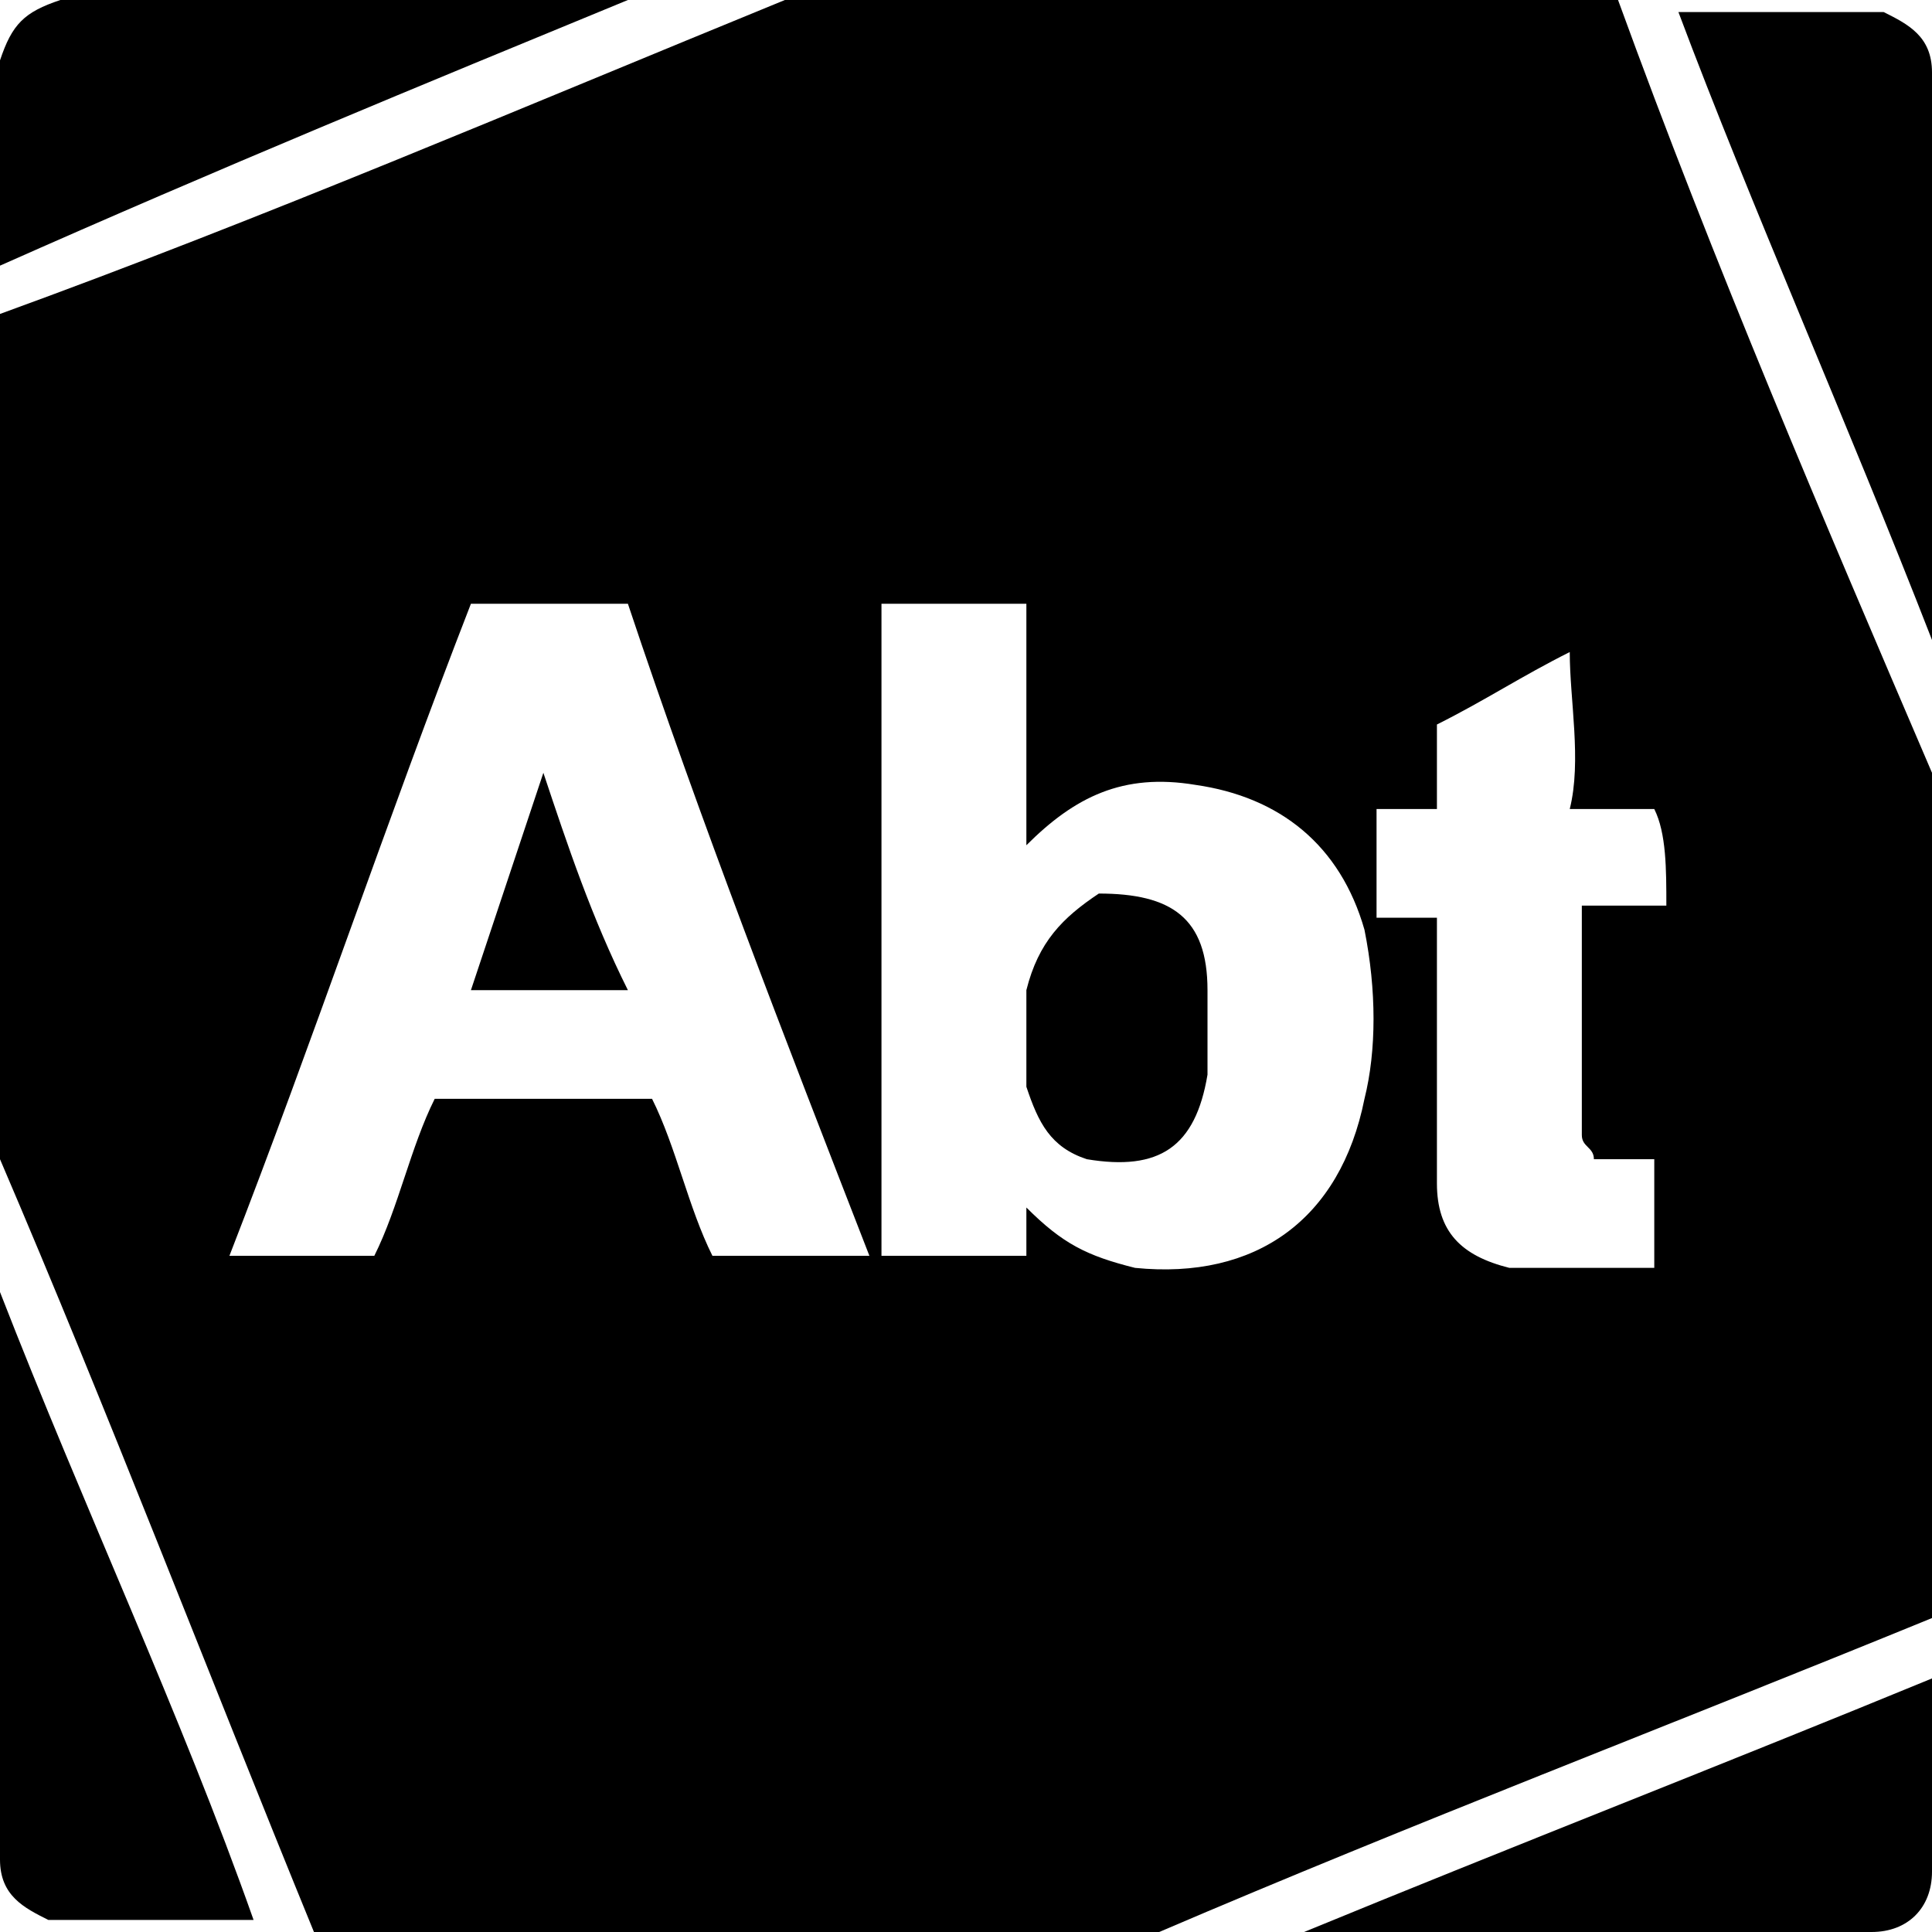
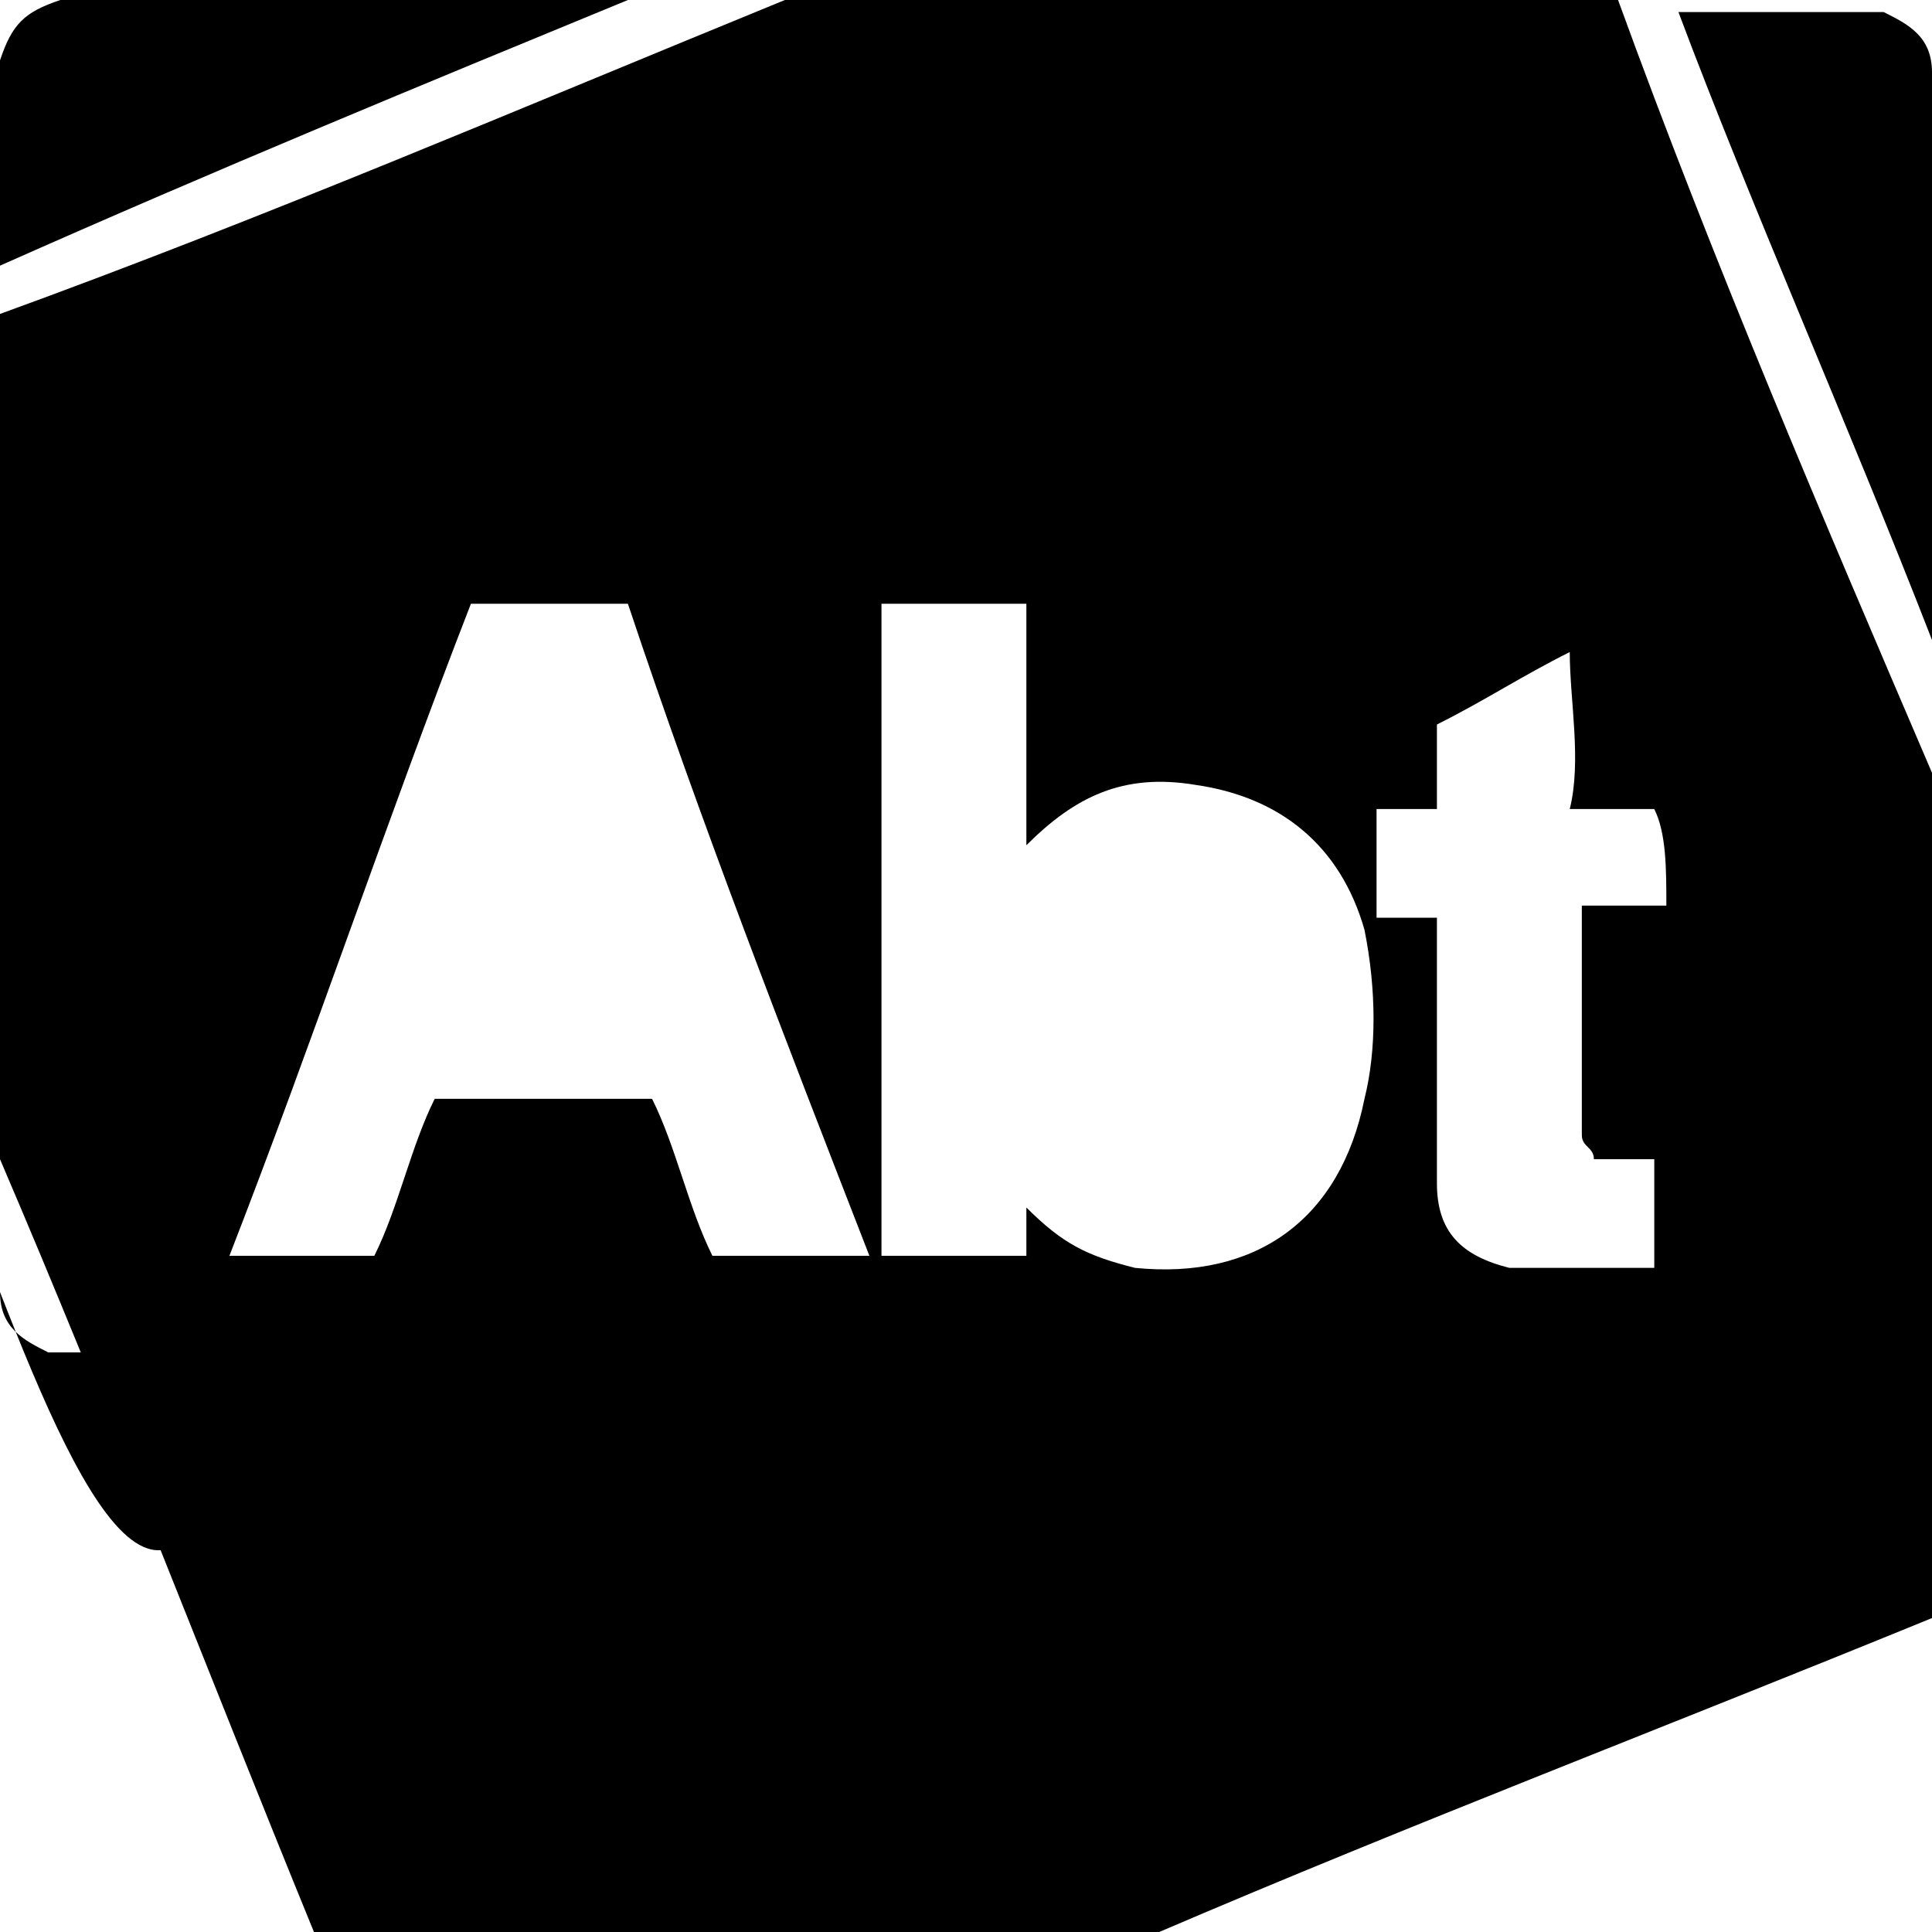
<svg xmlns="http://www.w3.org/2000/svg" version="1.1" id="Layer_1" x="0px" y="0px" viewBox="0 0 16 16" style="enable-background:new 0 0 16 16;" xml:space="preserve">
  <style type="text/css">
	.st0{fill-rule:evenodd;clip-rule:evenodd;}
</style>
  <g>
    <path class="st0" d="M0,2.2C1.8,1.4,3.5,0.7,5.2,0c0,0,0,0,0,0C3.7,0,2.1,0,0.5,0C0.2,0.1,0.1,0.2,0,0.5C0,1.1,0,1.6,0,2.2   C0,2.2,0,2.2,0,2.2z" />
-     <path class="st0" d="M0,10.7c0,1.6,0,3.2,0,4.7c0,0.3,0.2,0.4,0.4,0.5c0.6,0,1.2,0,1.7,0C1.5,14.2,0.7,12.5,0,10.7   C0,10.8,0,10.7,0,10.7z" />
-     <path class="st0" d="M16,13.9c-1.7,0.7-3.5,1.4-5.2,2.1c0,0,0,0,0,0c1.6,0,3.2,0,4.7,0c0.3,0,0.5-0.2,0.5-0.5   C16,15,16,14.4,16,13.9C16,13.8,16,13.8,16,13.9z" />
+     <path class="st0" d="M0,10.7c0,0.3,0.2,0.4,0.4,0.5c0.6,0,1.2,0,1.7,0C1.5,14.2,0.7,12.5,0,10.7   C0,10.8,0,10.7,0,10.7z" />
    <path class="st0" d="M16,5.3c0-1.6,0-3.2,0-4.7c0-0.3-0.2-0.4-0.4-0.5c-0.6,0-1.1,0-1.7,0C14.5,1.7,15.3,3.5,16,5.3   C16,5.2,16,5.2,16,5.3z" />
-     <path class="st0" d="M9.1,7.4C8.8,7.6,8.6,7.8,8.5,8.2c0,0.3,0,0.5,0,0.8c0.1,0.3,0.2,0.5,0.5,0.6c0.6,0.1,0.9-0.1,1-0.7   c0-0.2,0-0.5,0-0.7C10,7.6,9.7,7.4,9.1,7.4z" />
-     <path class="st0" d="M3.9,8.2c0.4,0,0.8,0,1.3,0C4.9,7.6,4.7,7,4.5,6.4C4.3,7,4.1,7.6,3.9,8.2z" />
    <path class="st0" d="M13.4,0c-2.3,0-4.6,0-6.9,0C4.3,0.9,2.2,1.8,0,2.6c0,2.3,0,4.6,0,7c0.9,2.1,1.7,4.2,2.6,6.4c2.3,0,4.7,0,7,0   c2.1-0.9,4.2-1.7,6.4-2.6c0-2.3,0-4.6,0-7C15.1,4.3,14.2,2.2,13.4,0z M5.9,10.4C5.7,10,5.6,9.5,5.4,9.1c-0.6,0-1.2,0-1.8,0   C3.4,9.5,3.3,10,3.1,10.4c-0.4,0-0.8,0-1.2,0c0.7-1.8,1.3-3.6,2-5.4c0.2,0,0.4,0,0.7,0C4.8,5,5,5,5.2,5c0.6,1.8,1.3,3.6,2,5.4   C6.7,10.4,6.3,10.4,5.9,10.4z M11.3,9.1c-0.2,1-0.9,1.5-1.9,1.4c-0.4-0.1-0.6-0.2-0.9-0.5c0,0.1,0,0.3,0,0.4c-0.4,0-0.8,0-1.2,0   c0-1.8,0-3.6,0-5.4c0.4,0,0.8,0,1.2,0c0,0.7,0,1.4,0,2c0.4-0.4,0.8-0.6,1.4-0.5c0.7,0.1,1.2,0.5,1.4,1.2   C11.4,8.2,11.4,8.7,11.3,9.1z M13.8,7.5c-0.2,0-0.5,0-0.7,0c0,0.6,0,1.3,0,1.9c0,0.1,0.1,0.1,0.1,0.2c0.2,0,0.4,0,0.5,0   c0,0.3,0,0.6,0,0.9c-0.4,0-0.8,0-1.2,0c-0.4-0.1-0.6-0.3-0.6-0.7c0-0.7,0-1.5,0-2.2c-0.2,0-0.4,0-0.5,0c0-0.3,0-0.6,0-0.9   c0.2,0,0.4,0,0.5,0c0-0.2,0-0.5,0-0.7c0.4-0.2,0.7-0.4,1.1-0.6c0,0.4,0.1,0.9,0,1.3c0.2,0,0.5,0,0.7,0C13.8,6.9,13.8,7.2,13.8,7.5z   " />
  </g>
</svg>